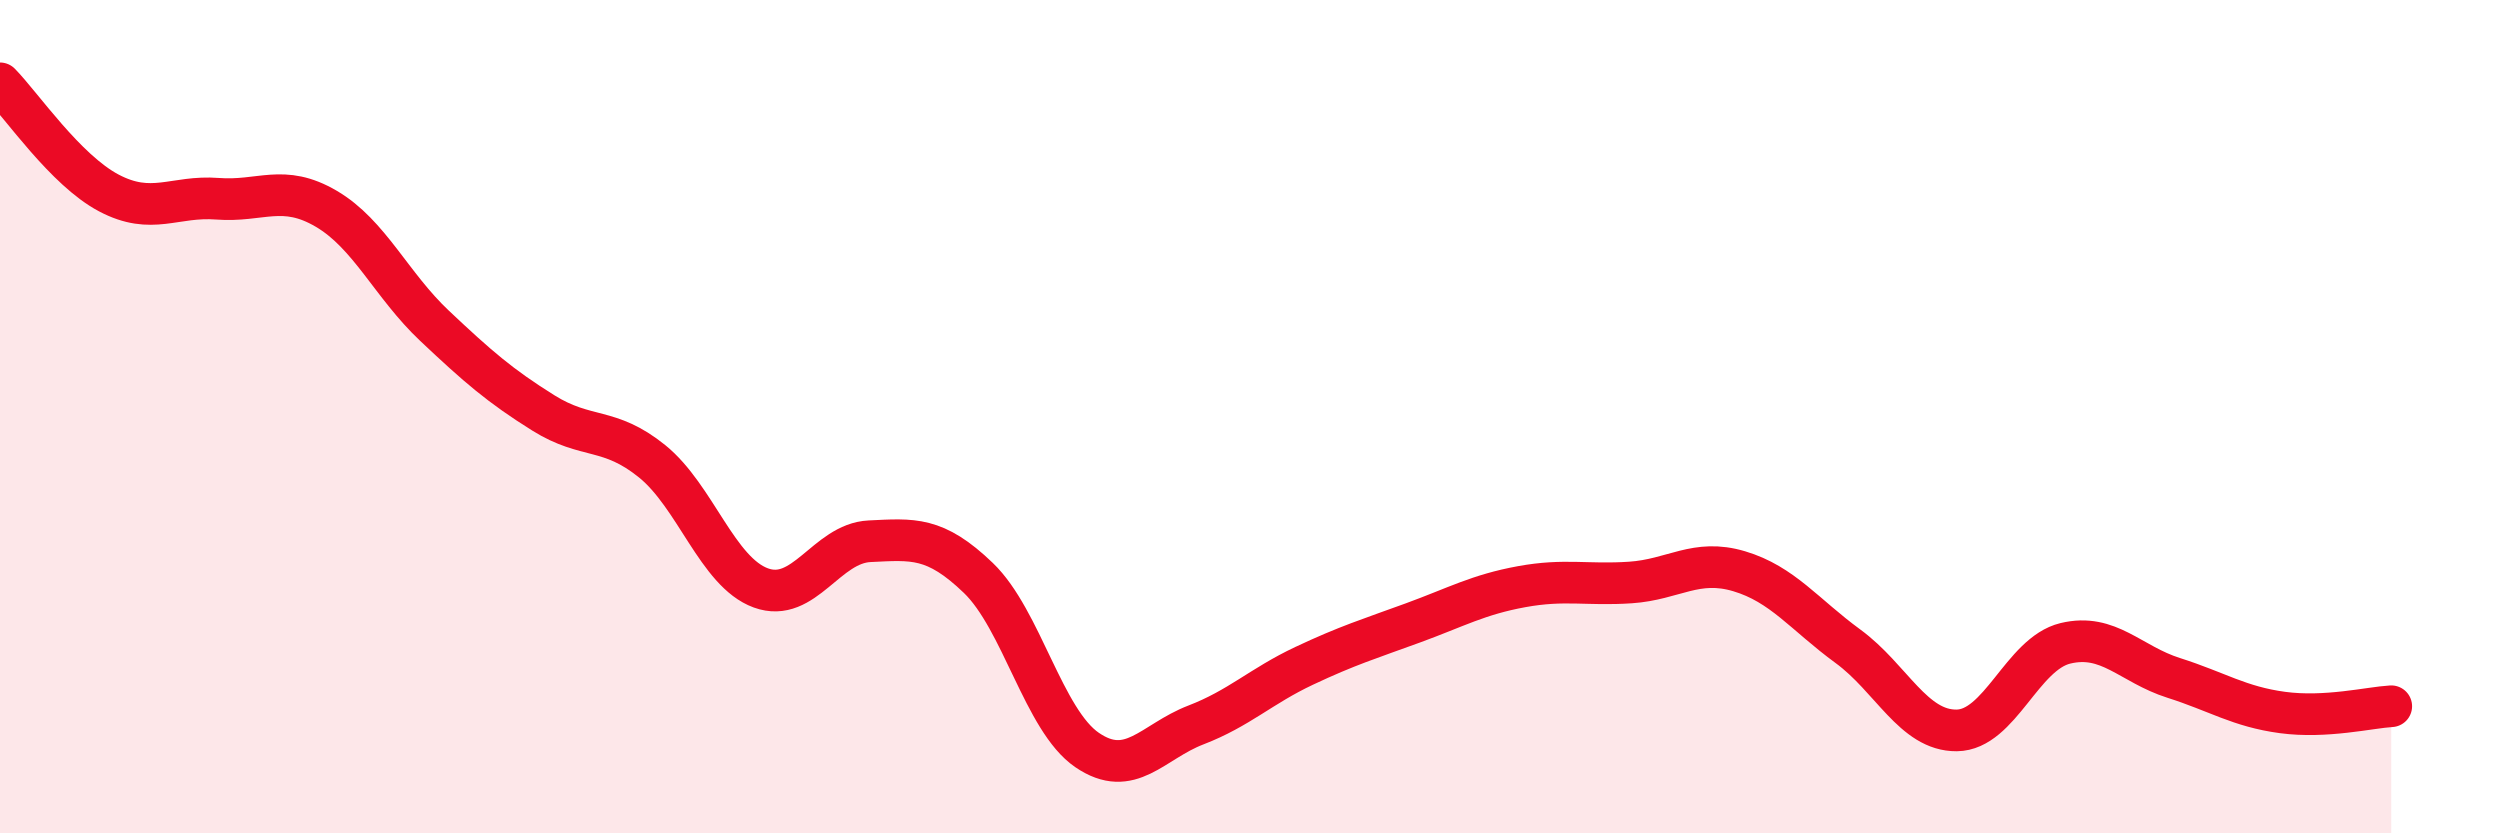
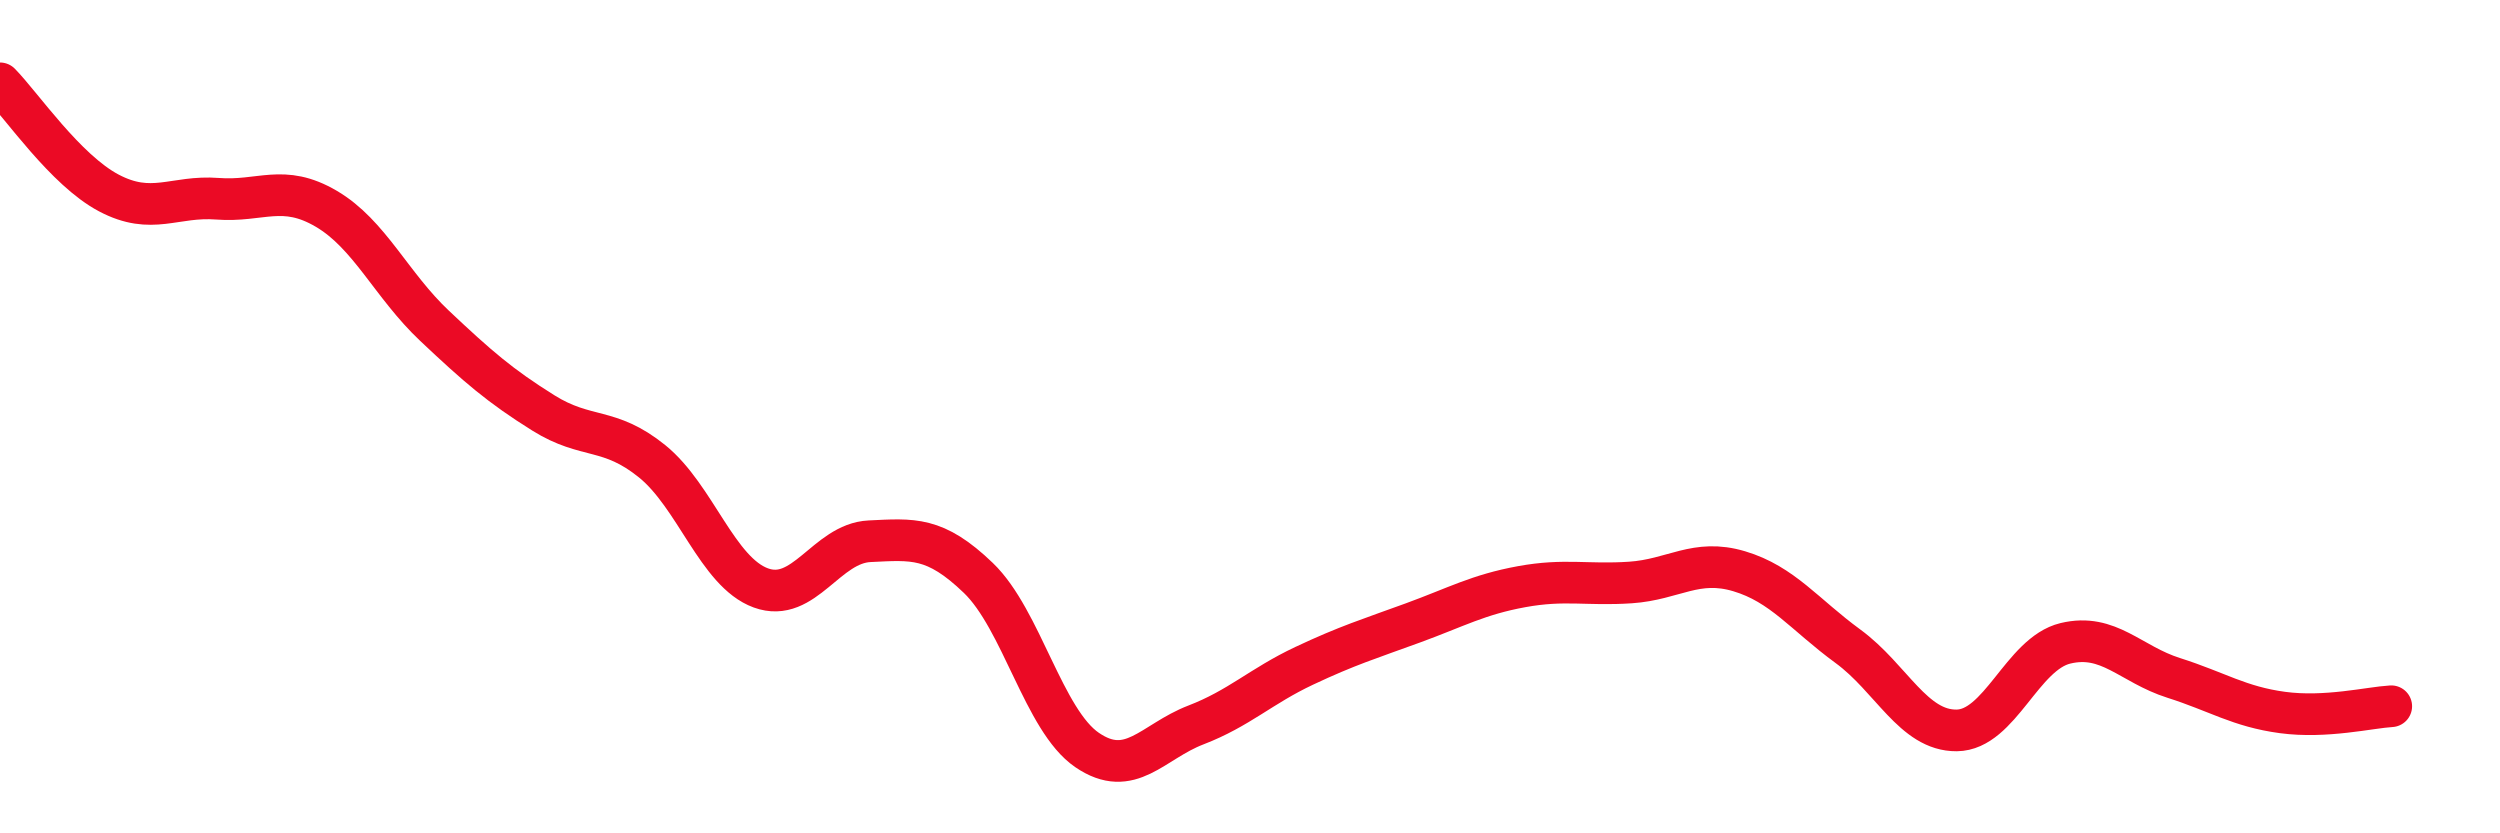
<svg xmlns="http://www.w3.org/2000/svg" width="60" height="20" viewBox="0 0 60 20">
-   <path d="M 0,2 C 0.52,2.53 1.57,4.08 2.61,4.63 C 3.65,5.18 4.18,4.69 5.22,4.77 C 6.26,4.85 6.79,4.4 7.83,5.01 C 8.87,5.62 9.39,6.84 10.43,7.82 C 11.47,8.8 12,9.26 13.04,9.91 C 14.08,10.56 14.61,10.23 15.65,11.07 C 16.69,11.91 17.22,13.73 18.26,14.11 C 19.3,14.49 19.83,13.04 20.87,12.99 C 21.91,12.94 22.44,12.87 23.48,13.87 C 24.52,14.87 25.05,17.29 26.09,18 C 27.13,18.71 27.66,17.8 28.7,17.4 C 29.74,17 30.26,16.47 31.3,15.98 C 32.34,15.49 32.87,15.33 33.91,14.95 C 34.95,14.57 35.48,14.27 36.52,14.08 C 37.56,13.89 38.09,14.05 39.13,13.98 C 40.17,13.91 40.7,13.4 41.74,13.71 C 42.78,14.02 43.31,14.75 44.35,15.51 C 45.39,16.27 45.92,17.54 46.96,17.53 C 48,17.52 48.53,15.69 49.57,15.44 C 50.61,15.19 51.13,15.94 52.17,16.27 C 53.21,16.6 53.74,16.96 54.78,17.1 C 55.82,17.24 56.87,16.98 57.39,16.95L57.39 20L0 20Z" fill="#EB0A25" opacity="0.1" stroke-linecap="round" stroke-linejoin="round" />
  <path d="M 0,2 C 0.52,2.53 1.57,4.08 2.61,4.63 C 3.65,5.18 4.18,4.69 5.22,4.77 C 6.26,4.85 6.79,4.4 7.83,5.01 C 8.87,5.62 9.39,6.84 10.43,7.82 C 11.47,8.8 12,9.26 13.04,9.91 C 14.08,10.56 14.61,10.23 15.65,11.07 C 16.69,11.91 17.22,13.73 18.26,14.11 C 19.3,14.49 19.83,13.04 20.87,12.99 C 21.91,12.94 22.44,12.87 23.48,13.87 C 24.52,14.87 25.05,17.29 26.09,18 C 27.13,18.71 27.66,17.8 28.7,17.4 C 29.74,17 30.26,16.47 31.3,15.98 C 32.34,15.49 32.87,15.33 33.91,14.95 C 34.95,14.57 35.48,14.27 36.52,14.08 C 37.56,13.89 38.09,14.05 39.13,13.98 C 40.17,13.91 40.7,13.4 41.74,13.71 C 42.78,14.02 43.31,14.75 44.35,15.51 C 45.39,16.27 45.92,17.54 46.96,17.53 C 48,17.52 48.53,15.69 49.57,15.44 C 50.61,15.19 51.13,15.94 52.17,16.27 C 53.21,16.6 53.74,16.96 54.78,17.1 C 55.82,17.24 56.87,16.98 57.39,16.95" stroke="#EB0A25" stroke-width="1" fill="none" stroke-linecap="round" stroke-linejoin="round" />
</svg>